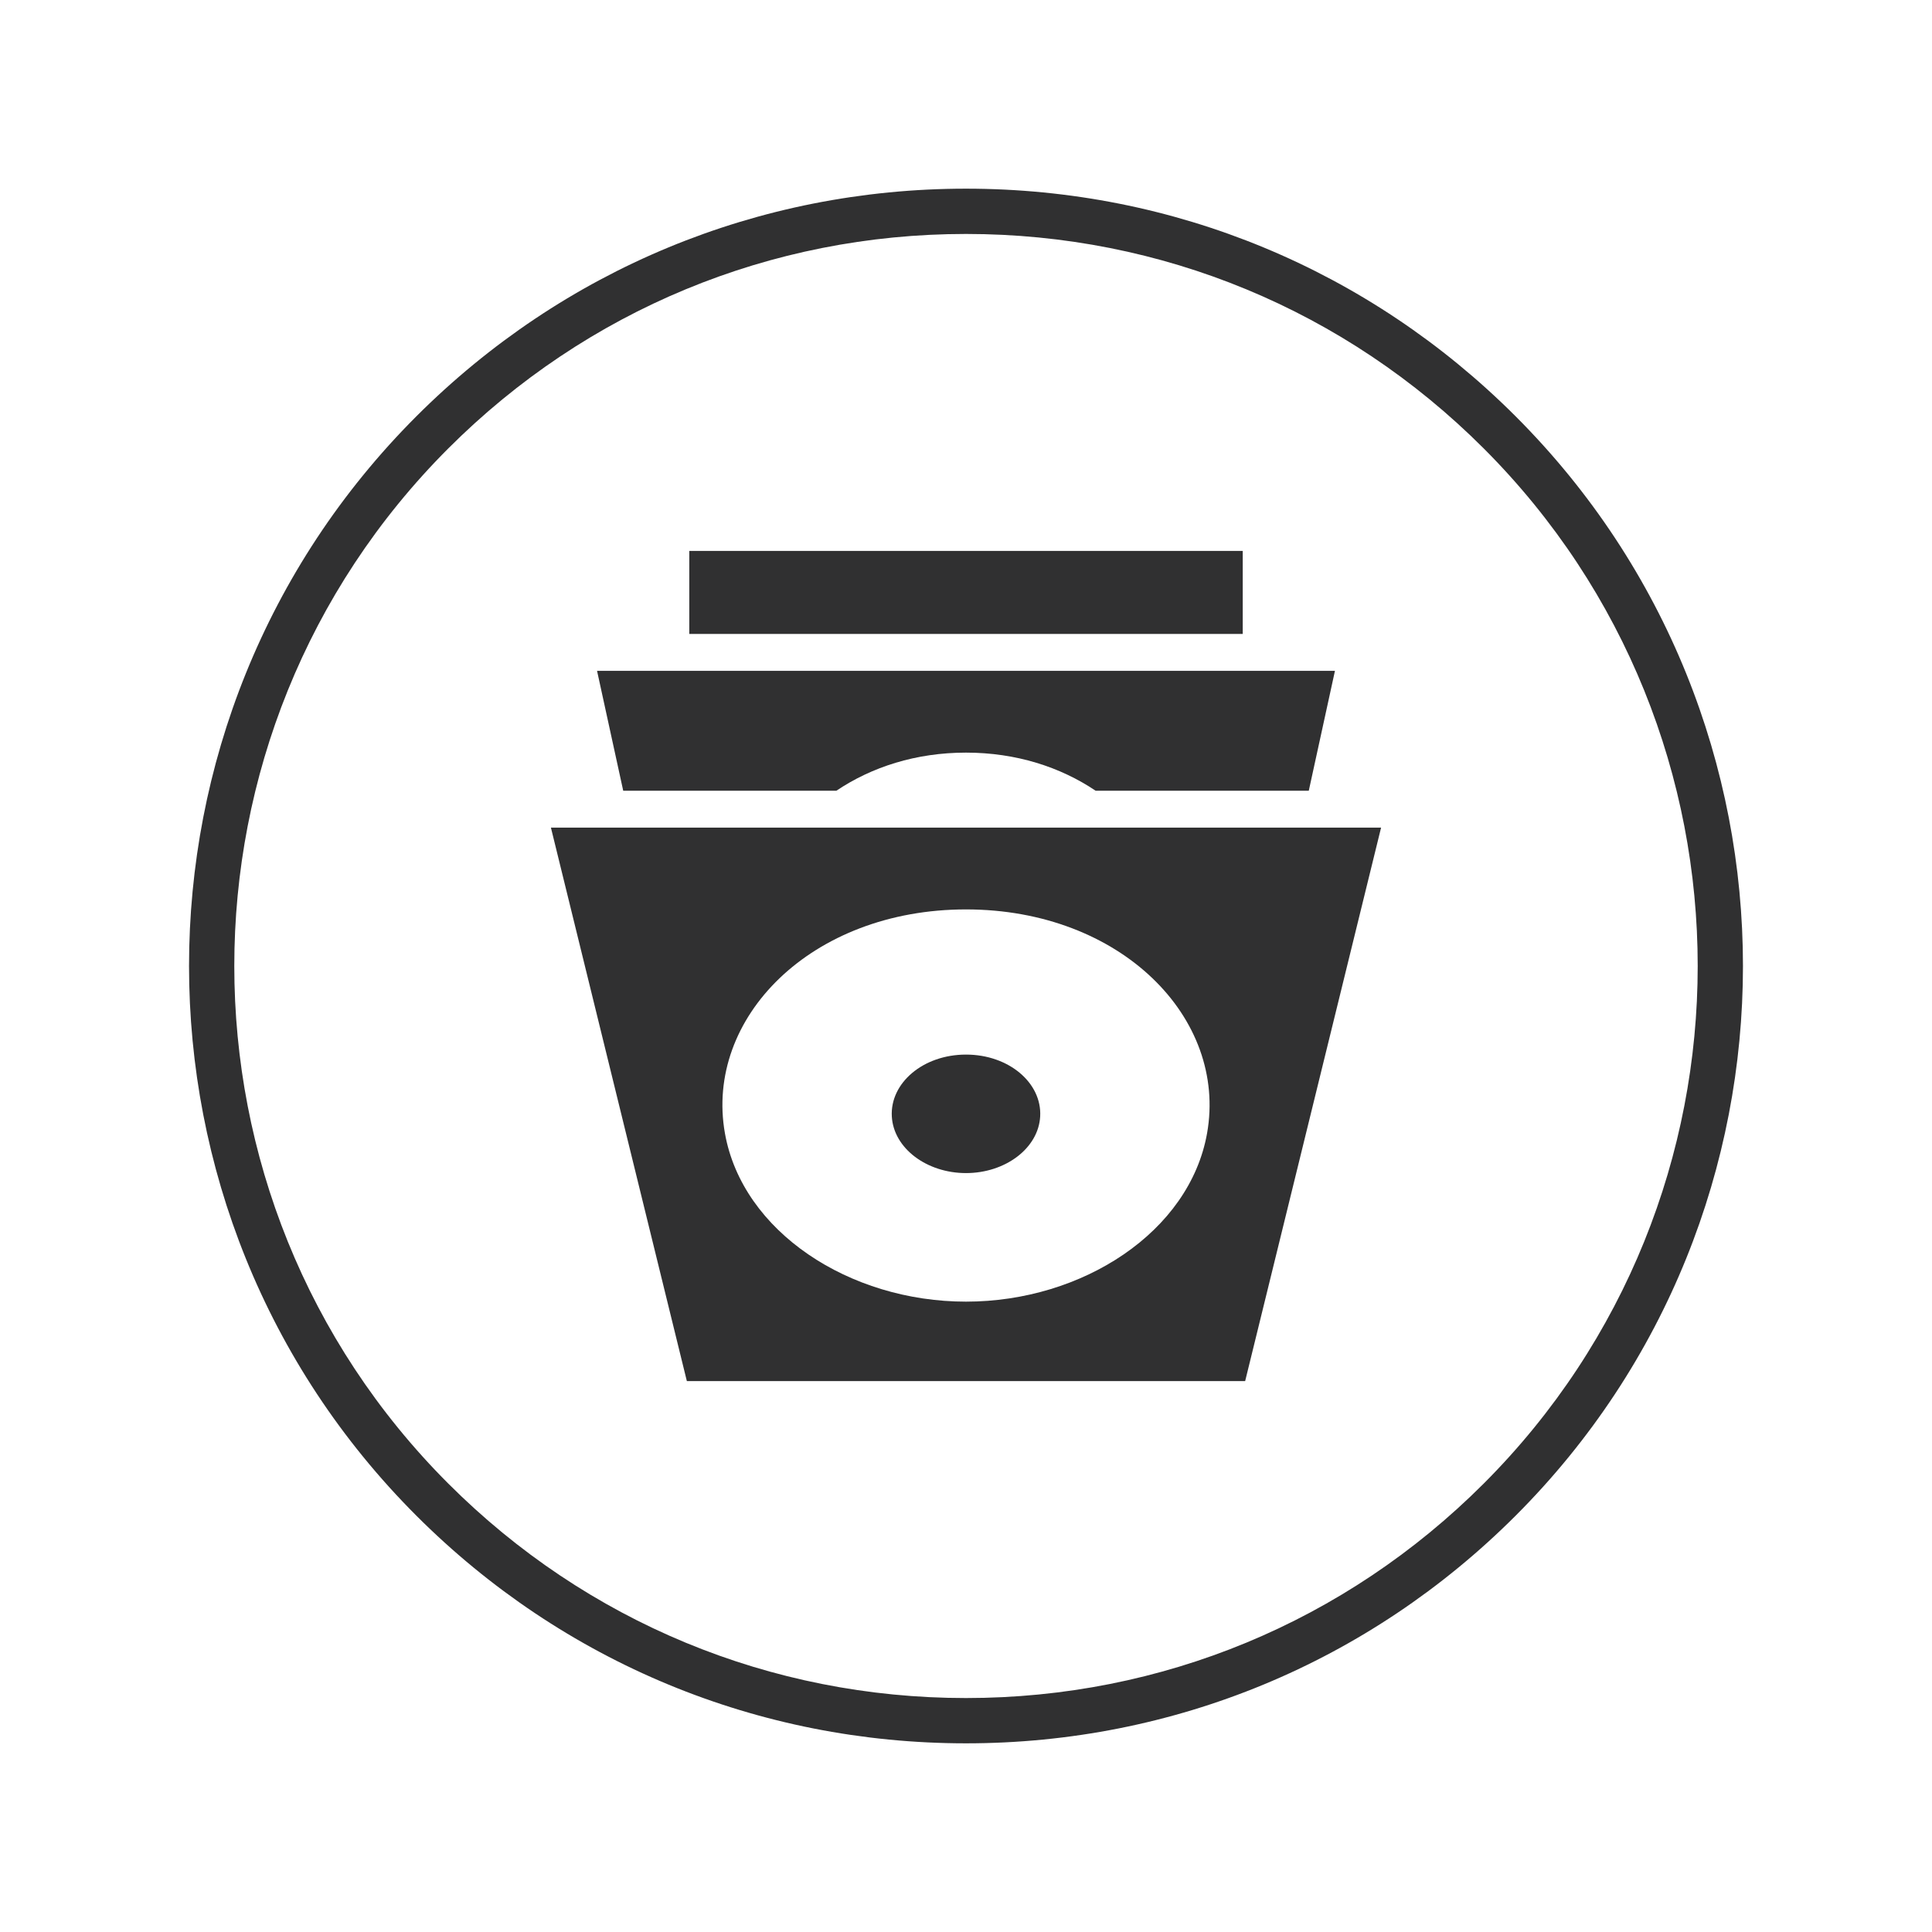
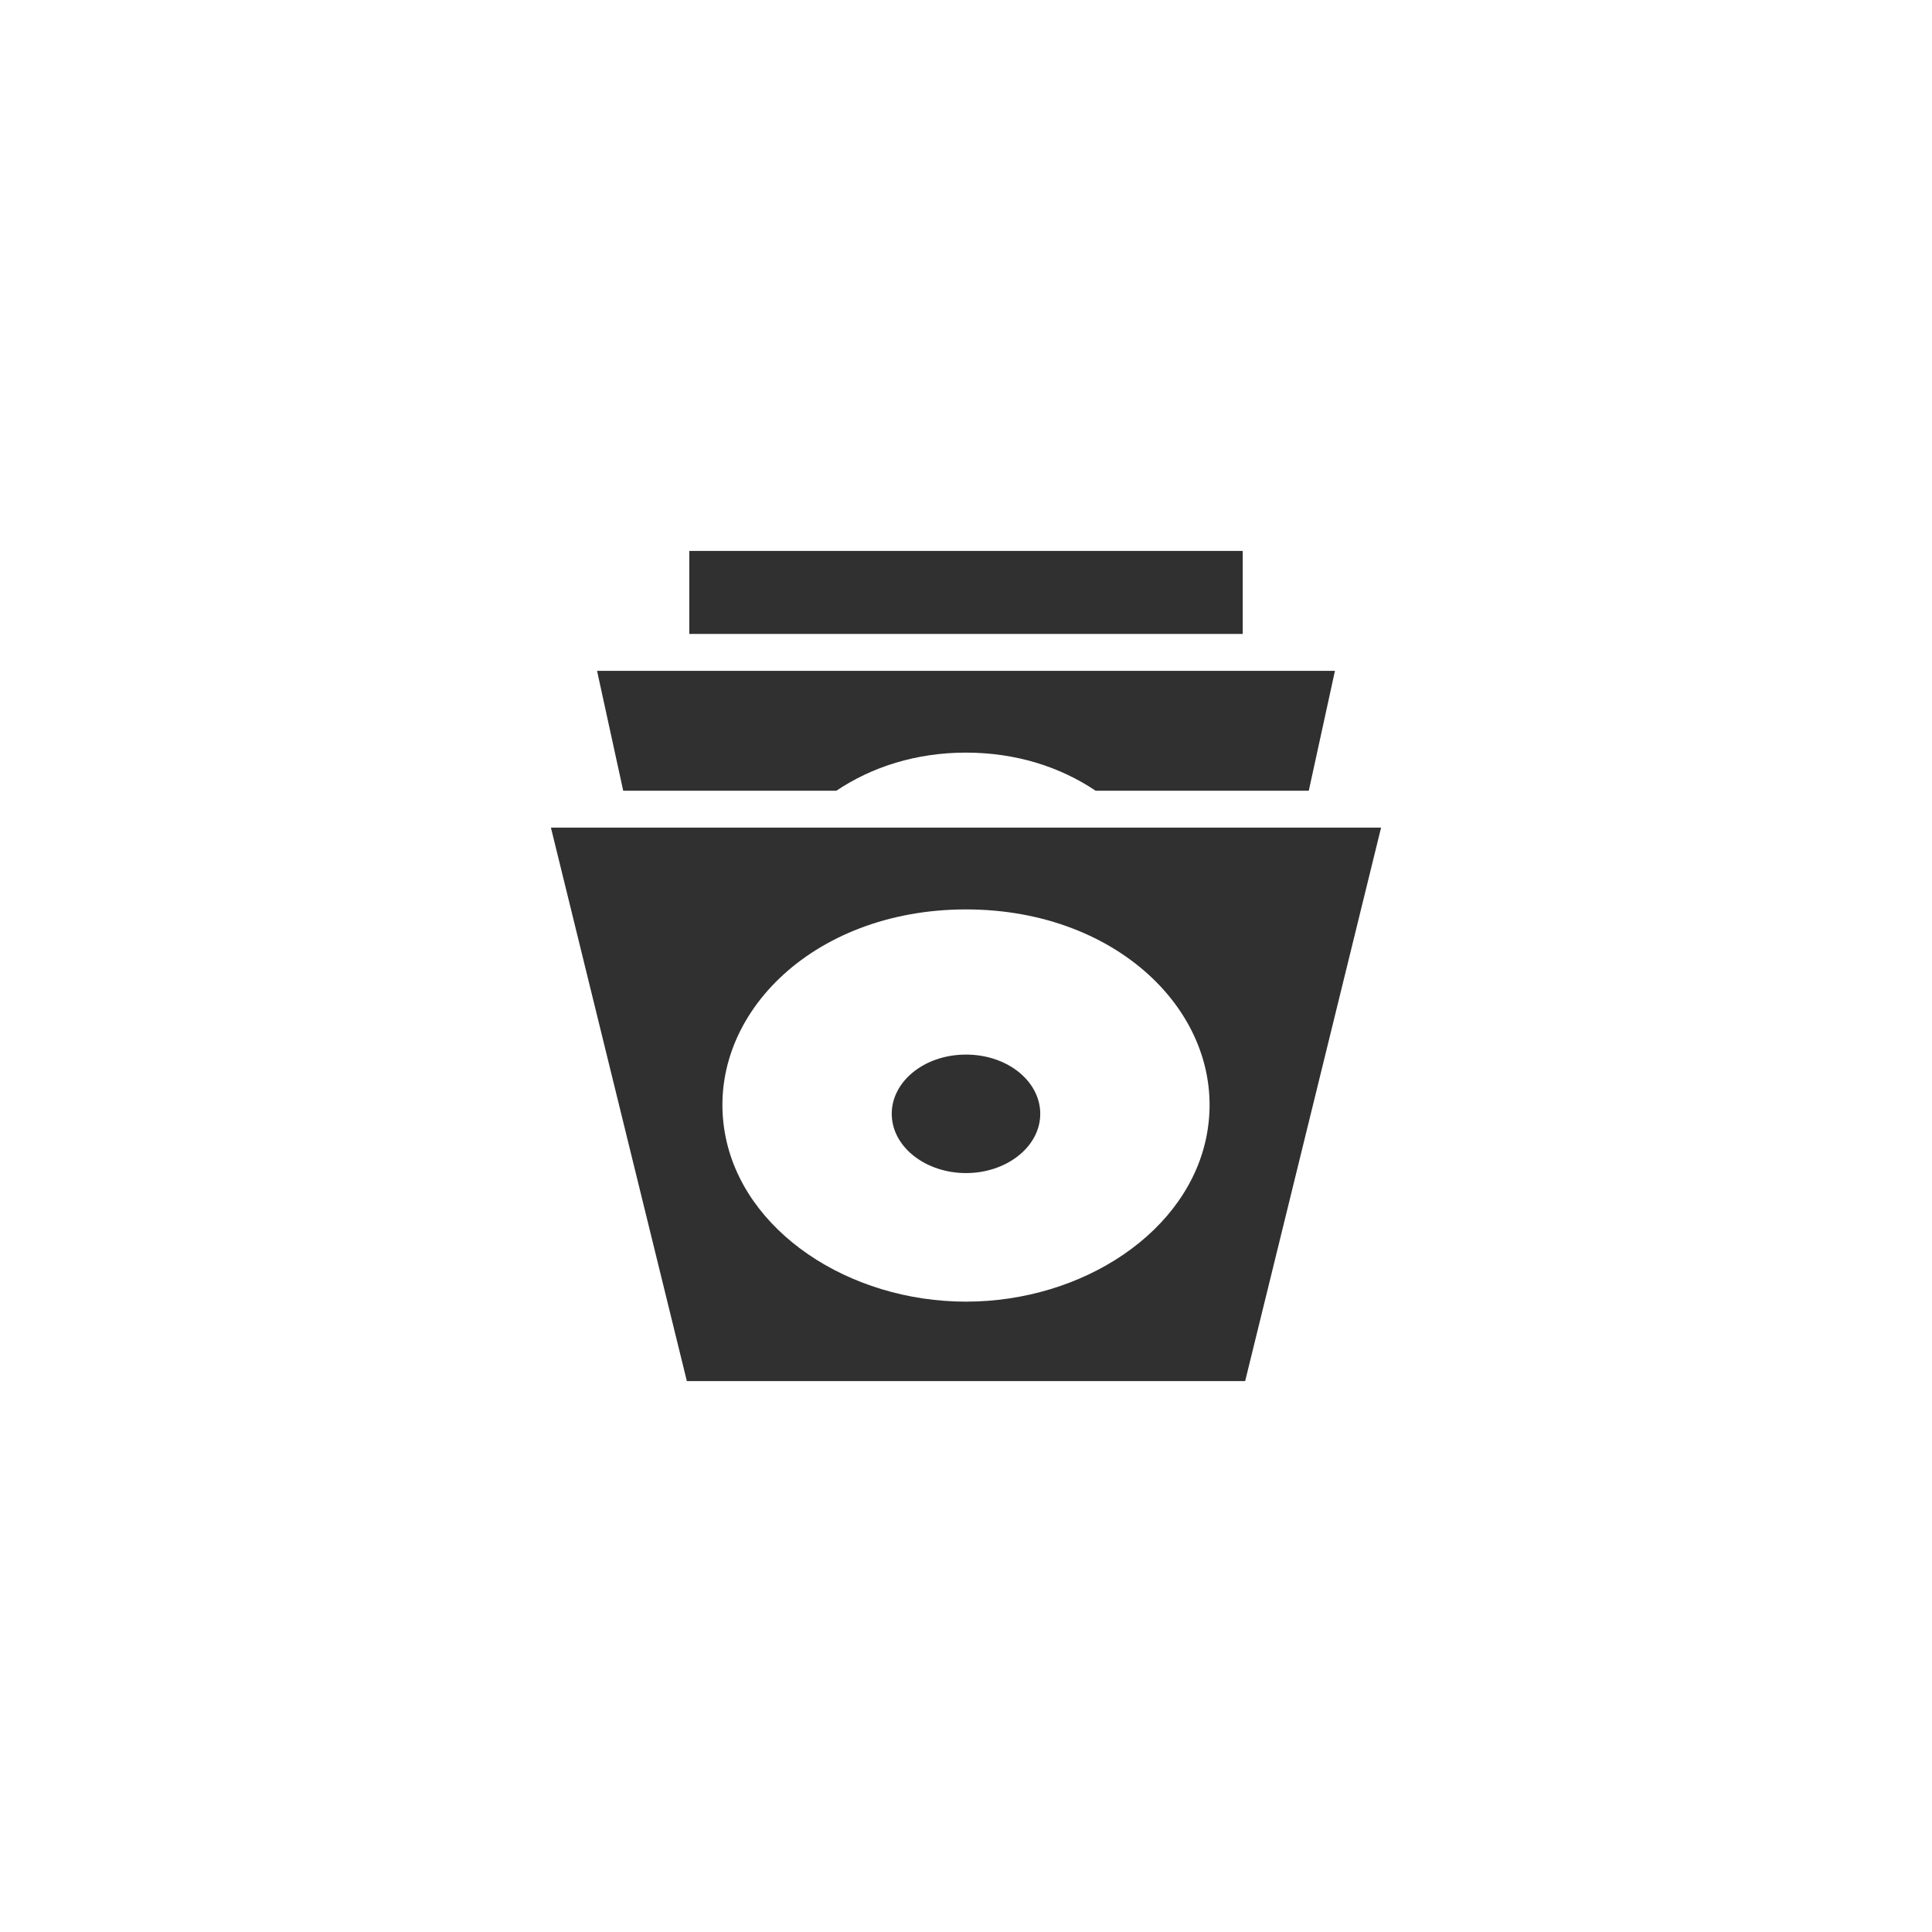
<svg xmlns="http://www.w3.org/2000/svg" enable-background="new 0 0 128 128" id="Слой_1" version="1.1" viewBox="0 0 128 128" xml:space="preserve">
  <g>
    <g>
-       <path d="M64,115.5c-13.756,0-26.689-5.357-36.416-15.084c-20.08-20.08-20.08-52.752,0-72.832    C37.311,17.857,50.244,12.5,64,12.5s26.689,5.357,36.416,15.084c20.08,20.08,20.08,52.752,0,72.832    C90.689,110.143,77.756,115.5,64,115.5z M64,15.5c-12.955,0-25.134,5.045-34.295,14.205c-18.91,18.91-18.91,49.68,0,68.59    C38.866,107.455,51.045,112.5,64,112.5s25.134-5.045,34.295-14.205c18.91-18.91,18.91-49.68,0-68.59    C89.134,20.545,76.955,15.5,64,15.5z" fill="#303031" />
-     </g>
+       </g>
    <g>
      <g>
        <path d="M36.5,54.833L45.506,91.5h36.989L91.5,54.833H36.5z M64,86.237c-7.728,0-14.815-4.633-15.972-11.156     c-1.353-7.628,5.698-14.83,15.972-14.83s17.325,7.202,15.972,14.83C78.815,81.605,71.728,86.237,64,86.237z" fill="#303031" />
      </g>
      <g>
        <g>
          <path d="M64,49.863c3.315,0,6.25,0.952,8.59,2.526H86.71l1.734-7.944H39.556l1.734,7.944H55.41      C57.75,50.815,60.685,49.863,64,49.863z" fill="#303031" />
        </g>
      </g>
      <g>
        <g>
          <rect fill="#303031" height="5.5" width="36.667" x="45.667" y="36.5" />
        </g>
      </g>
      <g>
-         <path d="M68.915,73.965C68.799,76.079,66.601,77.72,64,77.72s-4.799-1.642-4.915-3.755     c-0.121-2.217,2.077-4.096,4.915-4.096C66.838,69.869,69.036,71.748,68.915,73.965z" fill="#303031" />
+         <path d="M68.915,73.965C68.799,76.079,66.601,77.72,64,77.72s-4.799-1.642-4.915-3.755     c-0.121-2.217,2.077-4.096,4.915-4.096C66.838,69.869,69.036,71.748,68.915,73.965" fill="#303031" />
      </g>
    </g>
  </g>
</svg>